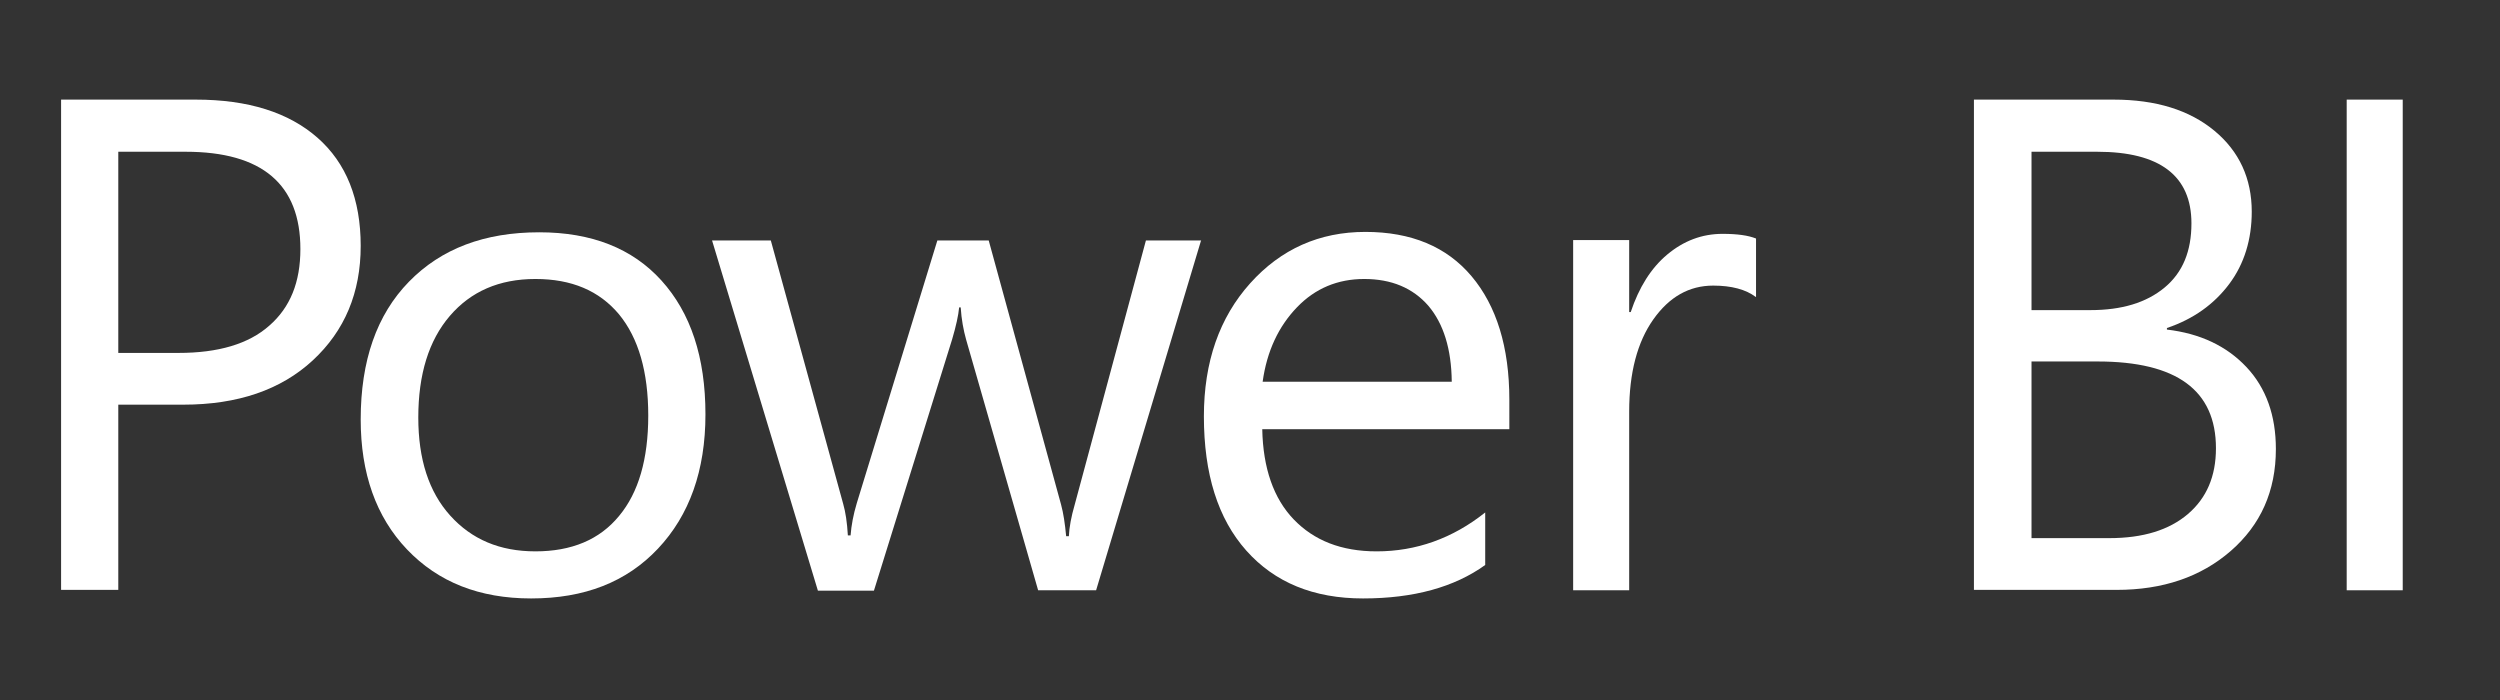
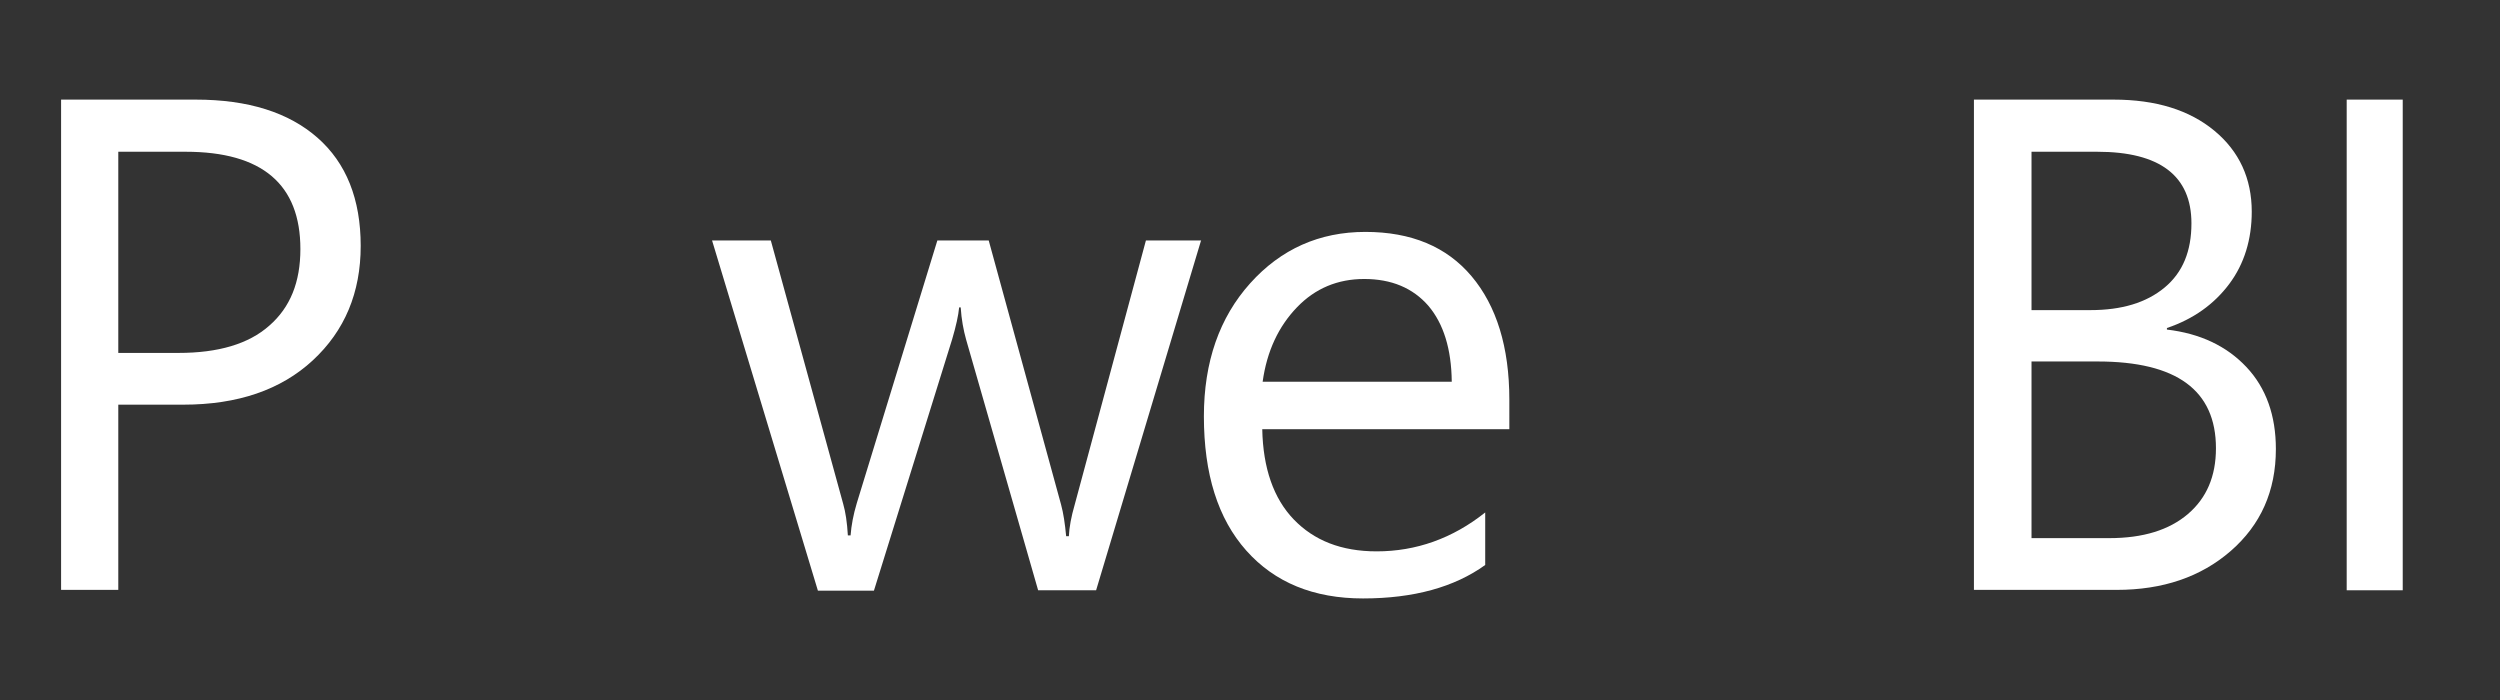
<svg xmlns="http://www.w3.org/2000/svg" version="1.1" id="Layer_1" x="0px" y="0px" viewBox="0 0 64.25 18" style="enable-background:new 0 0 64.25 18;" xml:space="preserve">
  <rect x="0" y="0" width="64.25" height="18" fill="#333333" stroke="none" />
  <style type="text/css">
	.st0{fill:#FFFFFF;}
</style>
  <g>
    <path class="st0" d="M3.04,10.4v4.76H1.57V2.56h3.46c1.35,0,2.39,0.33,3.13,0.98s1.11,1.58,1.11,2.78S8.86,8.5,8.04,9.26   S6.11,10.4,4.71,10.4H3.04z M3.04,3.9v5.17h1.55c1.02,0,1.8-0.23,2.33-0.7c0.54-0.47,0.8-1.12,0.8-1.97c0-1.66-0.98-2.5-2.95-2.5   H3.04z" />
-     <path class="st0" d="M13.65,15.38c-1.33,0-2.39-0.42-3.19-1.26s-1.19-1.96-1.19-3.34c0-1.51,0.41-2.69,1.24-3.54   s1.94-1.27,3.35-1.27c1.34,0,2.39,0.41,3.14,1.24s1.13,1.97,1.13,3.44c0,1.44-0.41,2.59-1.22,3.45S15.02,15.38,13.65,15.38z    M13.76,7.17c-0.93,0-1.66,0.32-2.2,0.95s-0.81,1.5-0.81,2.61c0,1.07,0.27,1.91,0.82,2.52s1.27,0.92,2.19,0.92   c0.93,0,1.65-0.3,2.15-0.91c0.5-0.6,0.75-1.46,0.75-2.58c0-1.12-0.25-1.99-0.75-2.6C15.4,7.47,14.69,7.17,13.76,7.17z" />
    <path class="st0" d="M30.87,6.17l-2.7,9h-1.49l-1.85-6.44c-0.07-0.25-0.12-0.52-0.14-0.83h-0.04c-0.02,0.21-0.08,0.48-0.18,0.82   l-2.01,6.46h-1.44l-2.72-9h1.51l1.86,6.77c0.06,0.21,0.1,0.47,0.12,0.81h0.07c0.02-0.26,0.07-0.53,0.16-0.83l2.07-6.75h1.32   l1.86,6.79c0.06,0.22,0.1,0.49,0.13,0.81h0.07c0.01-0.23,0.06-0.5,0.15-0.81l1.83-6.79H30.87z" />
    <path class="st0" d="M38.79,11.03h-6.35c0.02,1,0.29,1.78,0.81,2.32s1.22,0.82,2.13,0.82c1.01,0,1.95-0.33,2.79-1v1.35   c-0.79,0.57-1.84,0.86-3.14,0.86c-1.27,0-2.27-0.41-3-1.23s-1.09-1.97-1.09-3.45c0-1.4,0.4-2.54,1.19-3.42s1.78-1.32,2.96-1.32   s2.09,0.38,2.73,1.14s0.97,1.82,0.97,3.17V11.03z M37.31,9.8c-0.01-0.83-0.21-1.48-0.6-1.94c-0.4-0.46-0.95-0.69-1.65-0.69   c-0.68,0-1.26,0.24-1.73,0.73s-0.77,1.12-0.88,1.91H37.31z" />
-     <path class="st0" d="M45.12,7.63c-0.25-0.19-0.62-0.29-1.09-0.29c-0.62,0-1.13,0.29-1.54,0.87s-0.62,1.37-0.62,2.37v4.59h-1.44v-9   h1.44v1.85h0.04c0.21-0.63,0.52-1.13,0.94-1.48s0.89-0.53,1.42-0.53c0.38,0,0.66,0.04,0.86,0.12V7.63z" />
    <path class="st0" d="M50.73,15.17V2.56h3.59c1.09,0,1.95,0.27,2.59,0.8s0.96,1.23,0.96,2.08c0,0.71-0.19,1.34-0.58,1.86   s-0.92,0.9-1.6,1.13v0.04c0.85,0.1,1.53,0.42,2.04,0.96s0.76,1.25,0.76,2.11c0,1.08-0.39,1.95-1.16,2.62s-1.75,1-2.93,1H50.73z    M52.21,3.9v4.07h1.51c0.81,0,1.44-0.19,1.91-0.58s0.69-0.94,0.69-1.65c0-1.22-0.81-1.84-2.42-1.84H52.21z M52.21,9.29v4.54h2   c0.87,0,1.54-0.21,2.02-0.62s0.72-0.97,0.72-1.69c0-1.49-1.01-2.23-3.04-2.23H52.21z" />
    <path class="st0" d="M61.75,15.17h-1.44V2.56h1.44V15.17z" />
  </g>
</svg>